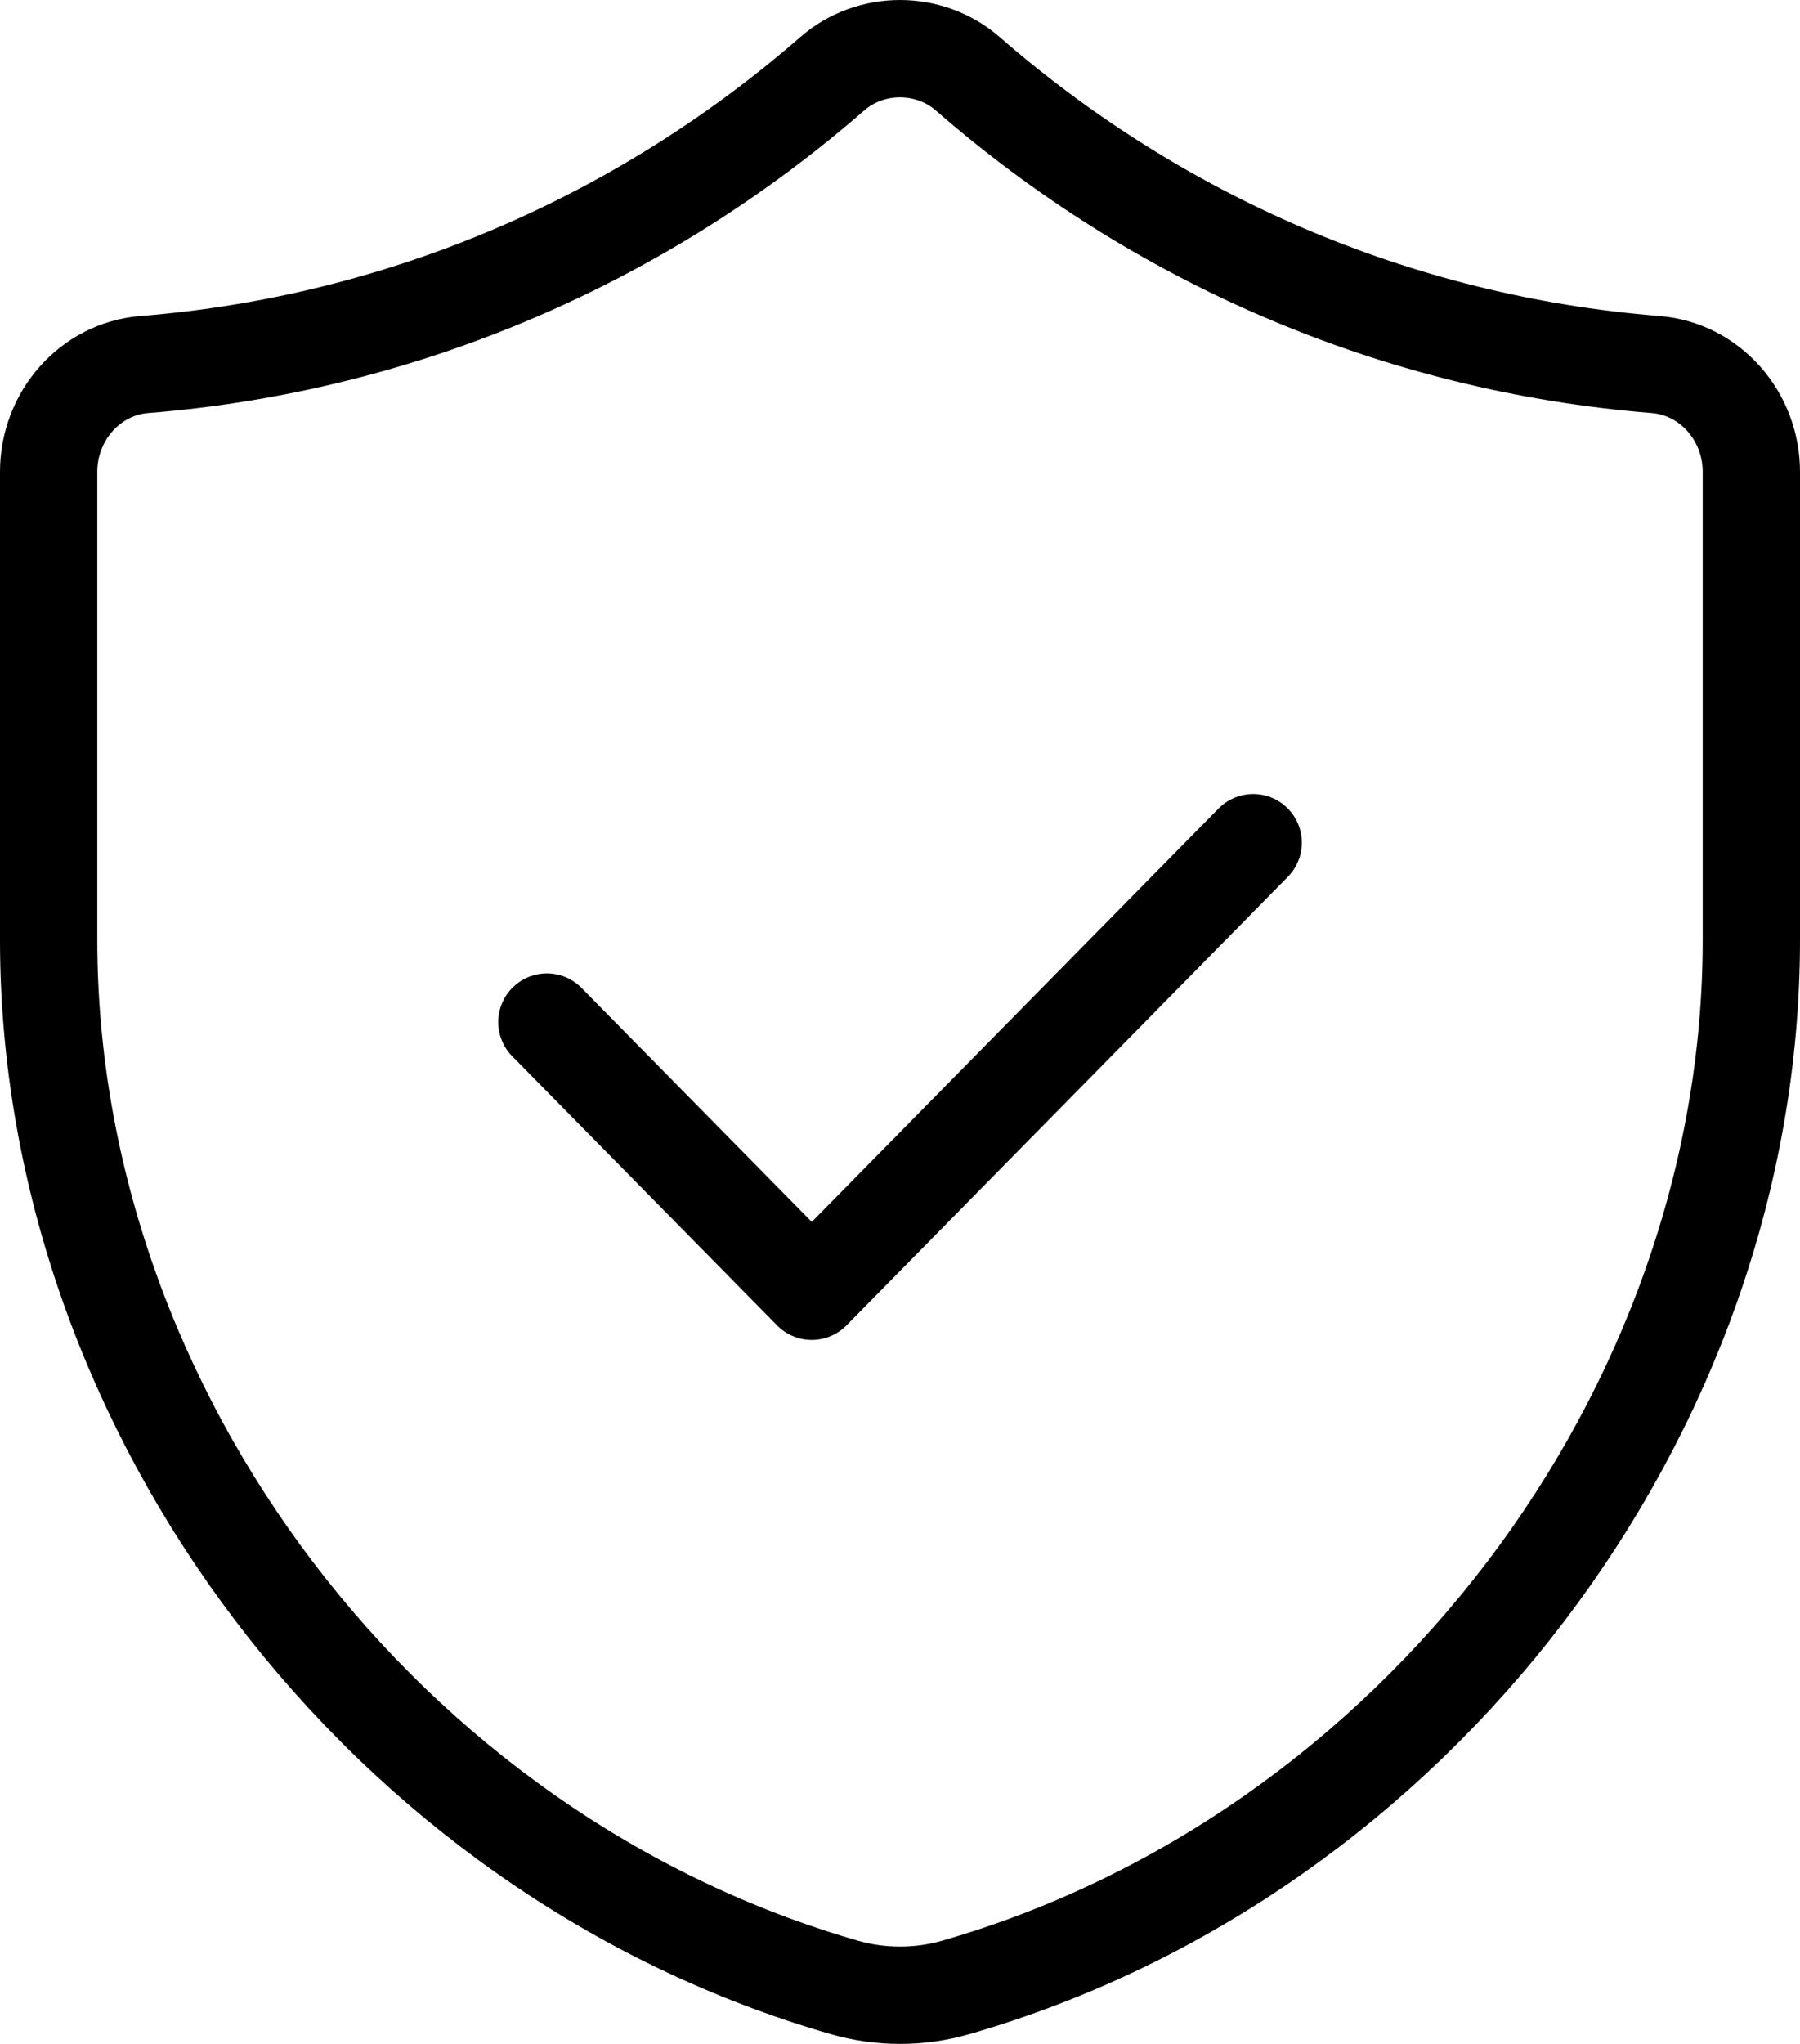
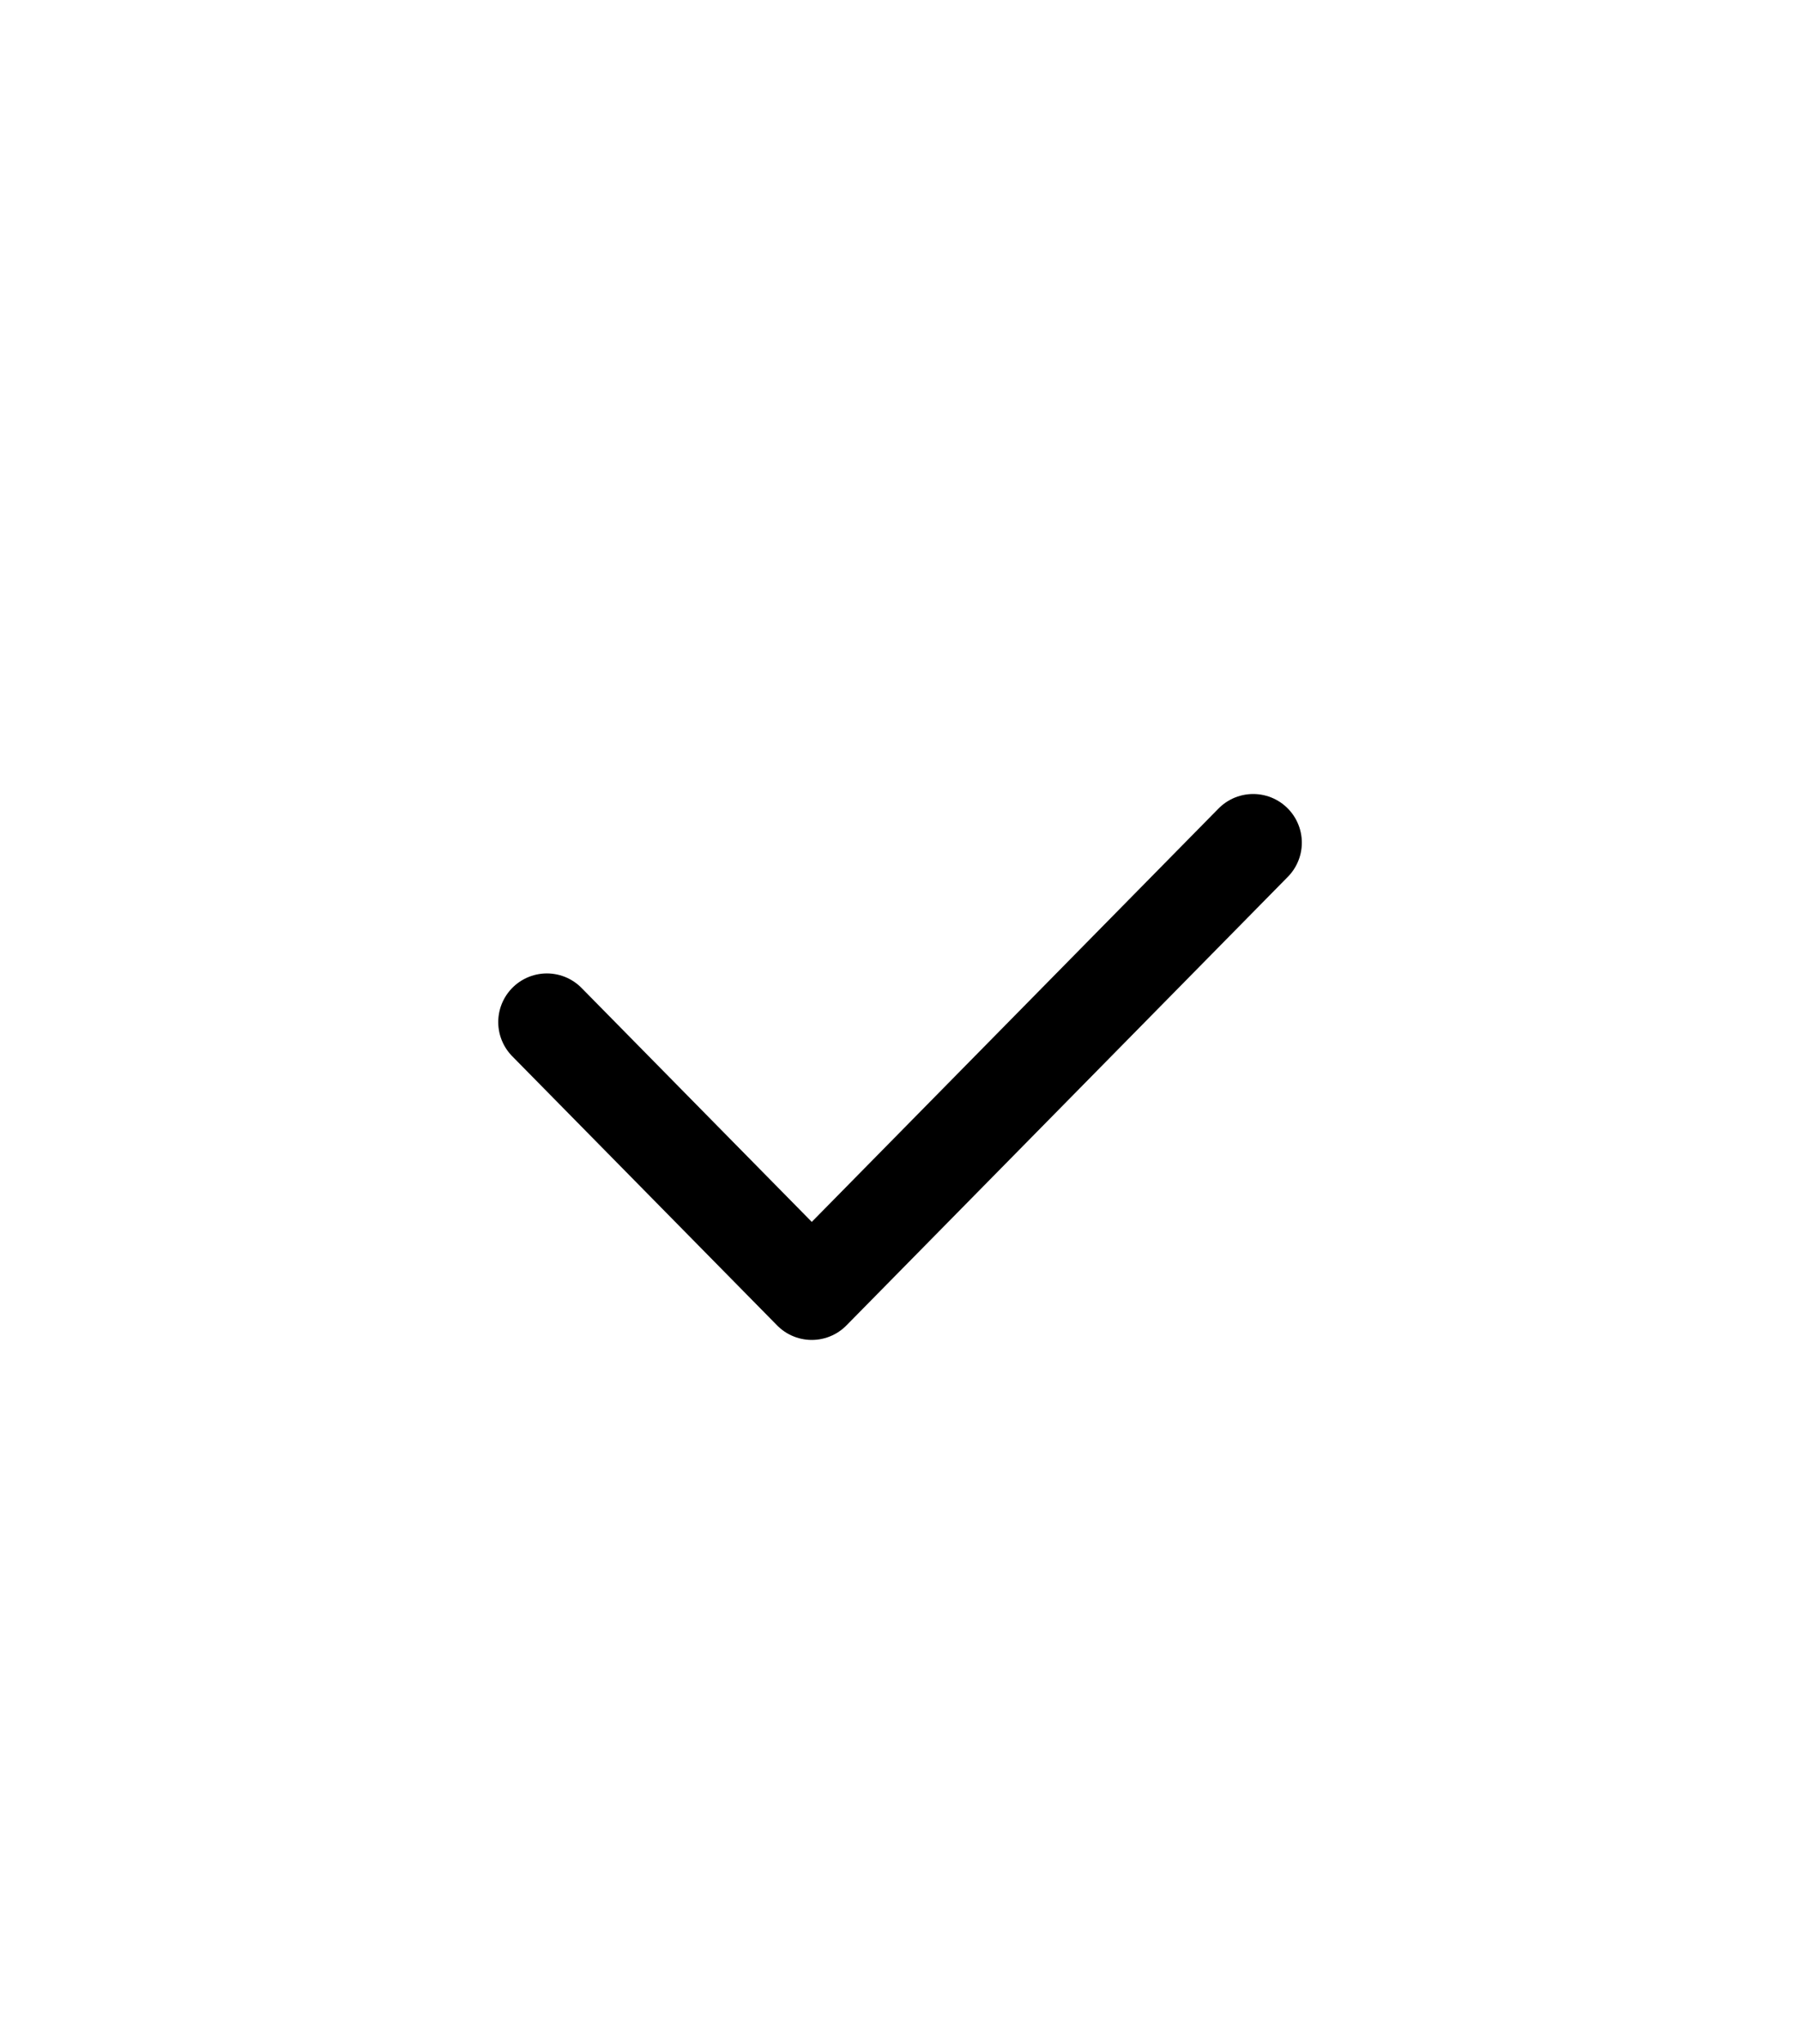
<svg xmlns="http://www.w3.org/2000/svg" width="74" height="84" viewBox="0 0 74 84" fill="none">
-   <path fill-rule="evenodd" clip-rule="evenodd" d="M68.062 14.981C57.304 14.119 47.513 9.767 39.787 3.033C38.203 1.656 35.792 1.656 34.213 3.033C26.487 9.763 16.696 14.119 5.938 14.981C3.697 15.159 2 17.106 2 19.386V38.632C2 58.042 15.807 76.244 34.716 81.68C36.199 82.107 37.805 82.107 39.288 81.68C58.193 76.24 72 58.047 72 38.636V19.39C72 17.106 70.302 15.159 68.062 14.981Z" stroke="black" stroke-width="4" stroke-linecap="round" stroke-linejoin="round" />
  <path d="M51.52 34.632L33.373 53.069L22.483 42.006" stroke="black" stroke-width="4" stroke-linecap="round" stroke-linejoin="round" />
</svg>